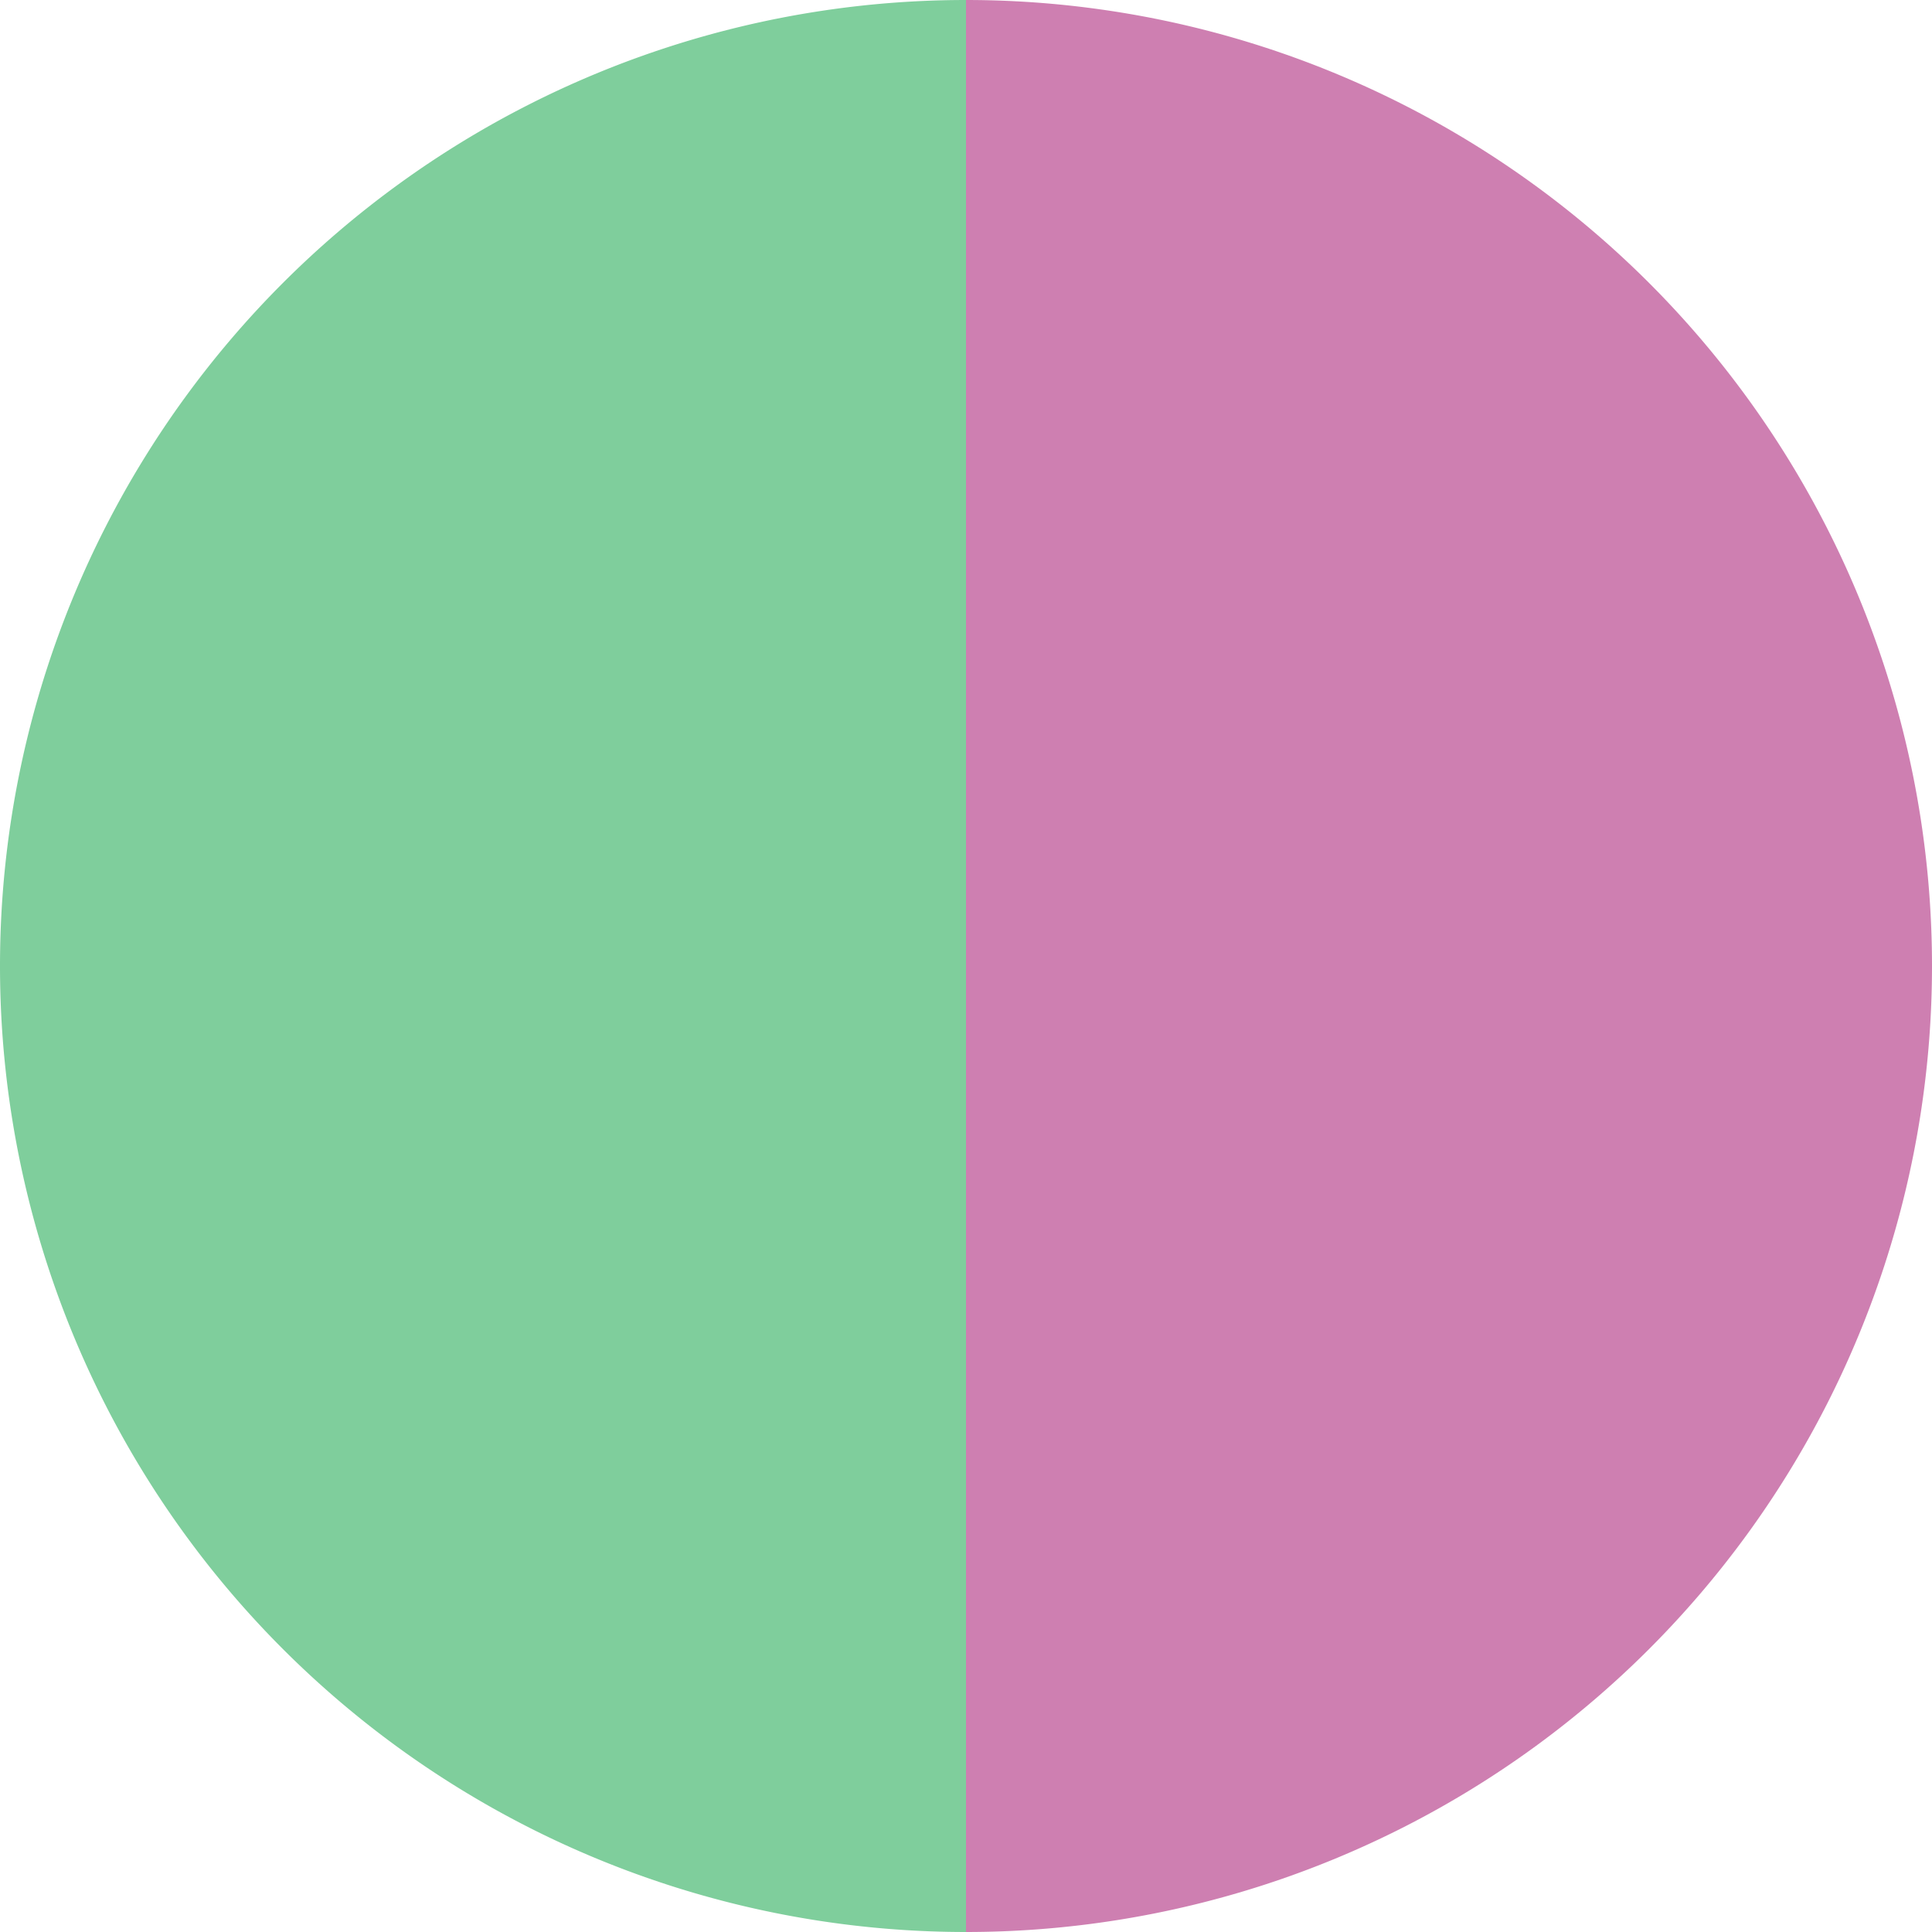
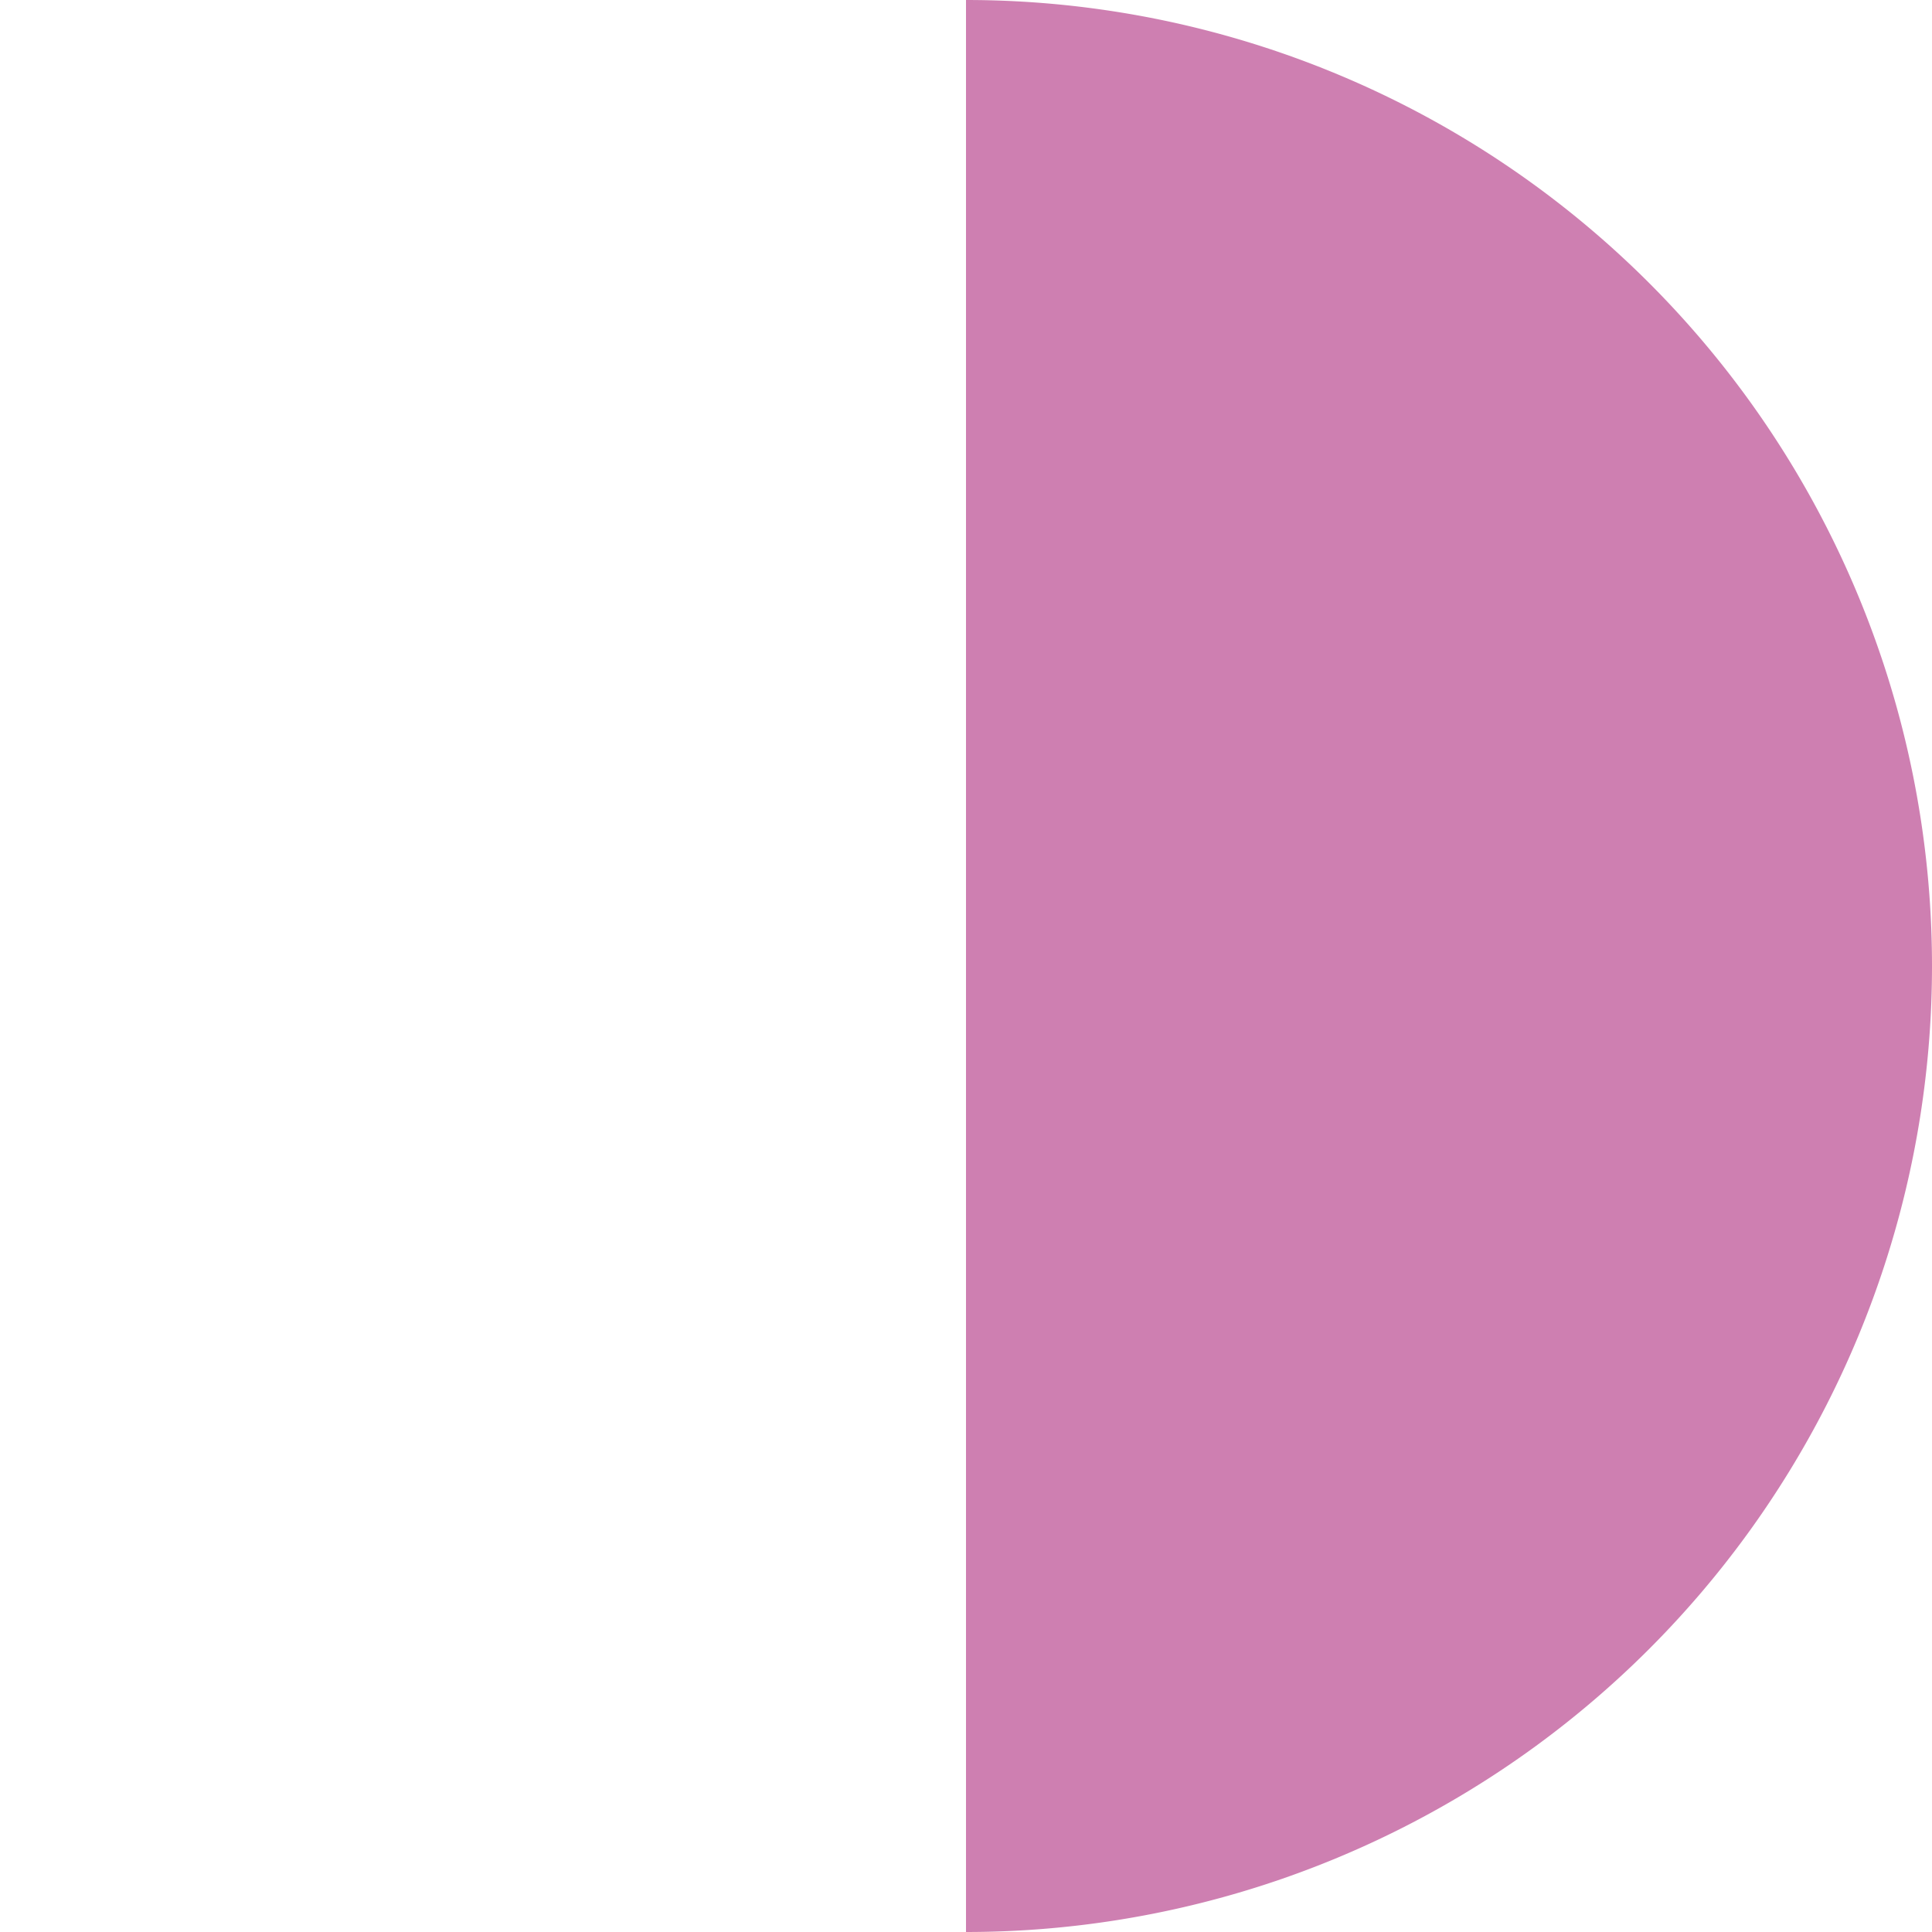
<svg xmlns="http://www.w3.org/2000/svg" width="500" height="500" viewBox="-1 -1 2 2">
  <path d="M 0 -1               A 1,1 0 0,1 0 1             L 0,0              z" fill="#ce7fb1" />
-   <path d="M 0 1               A 1,1 0 0,1 -0 -1             L 0,0              z" fill="#7fce9c" />
</svg>